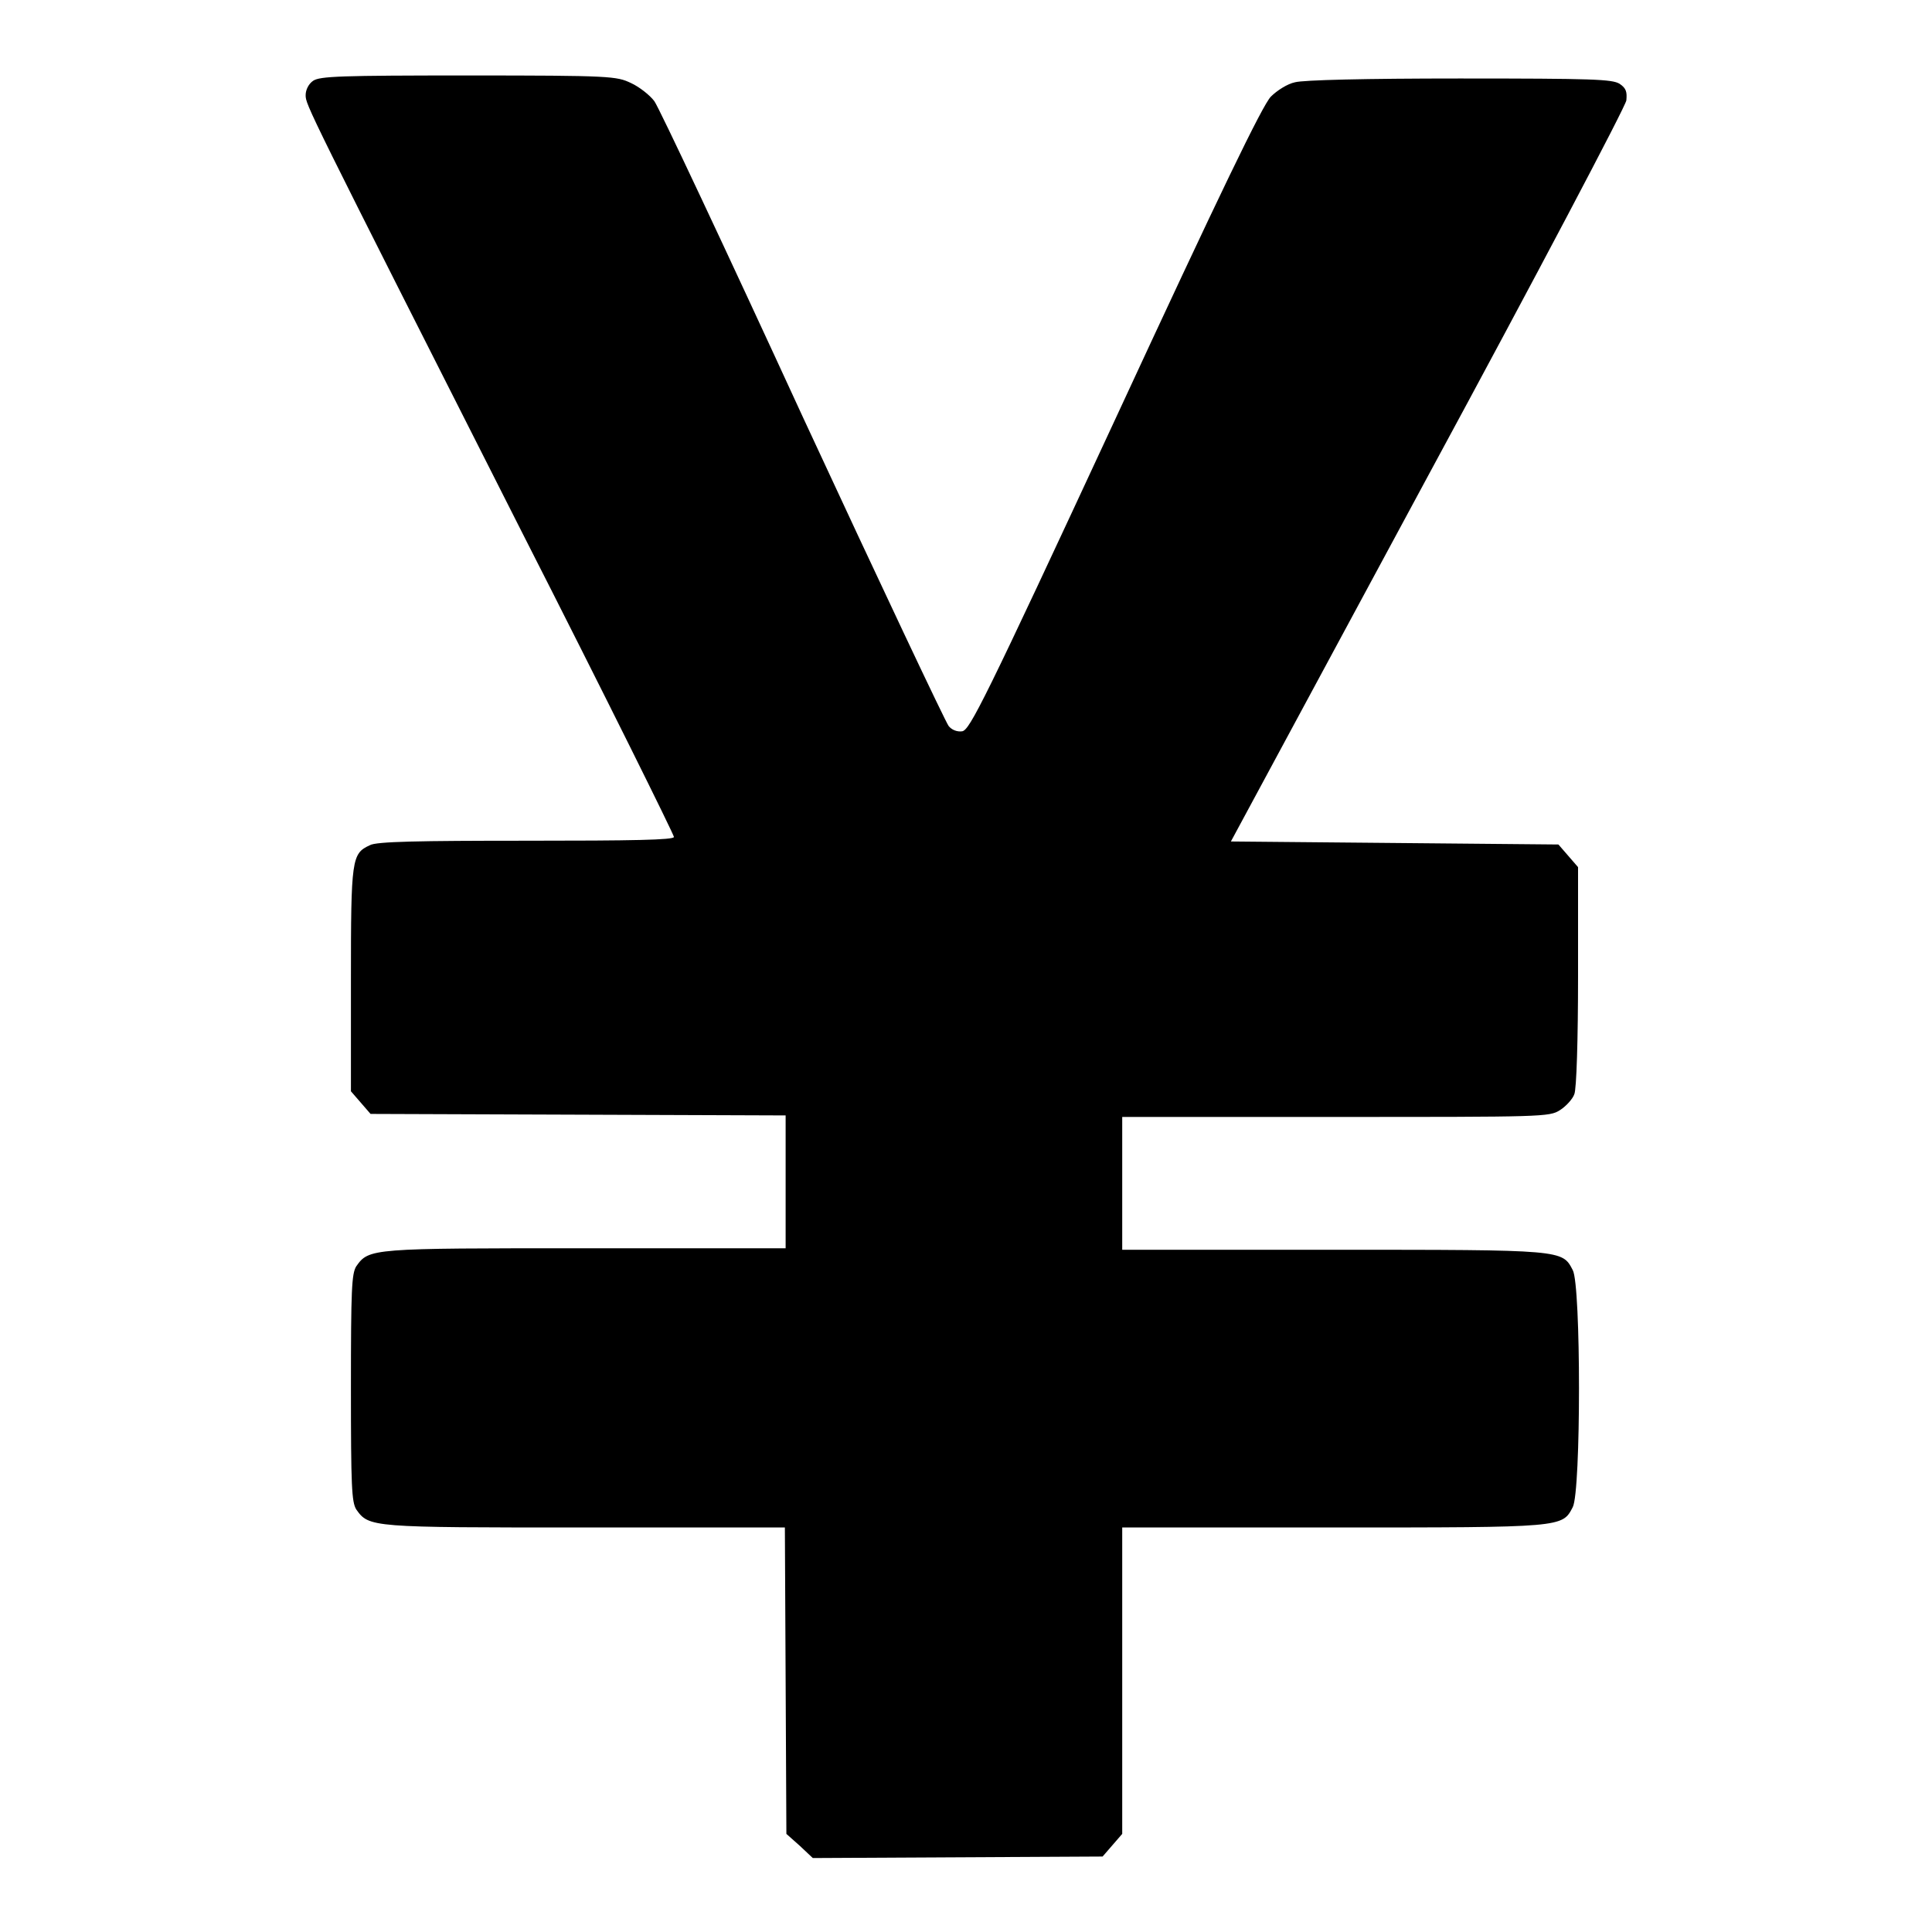
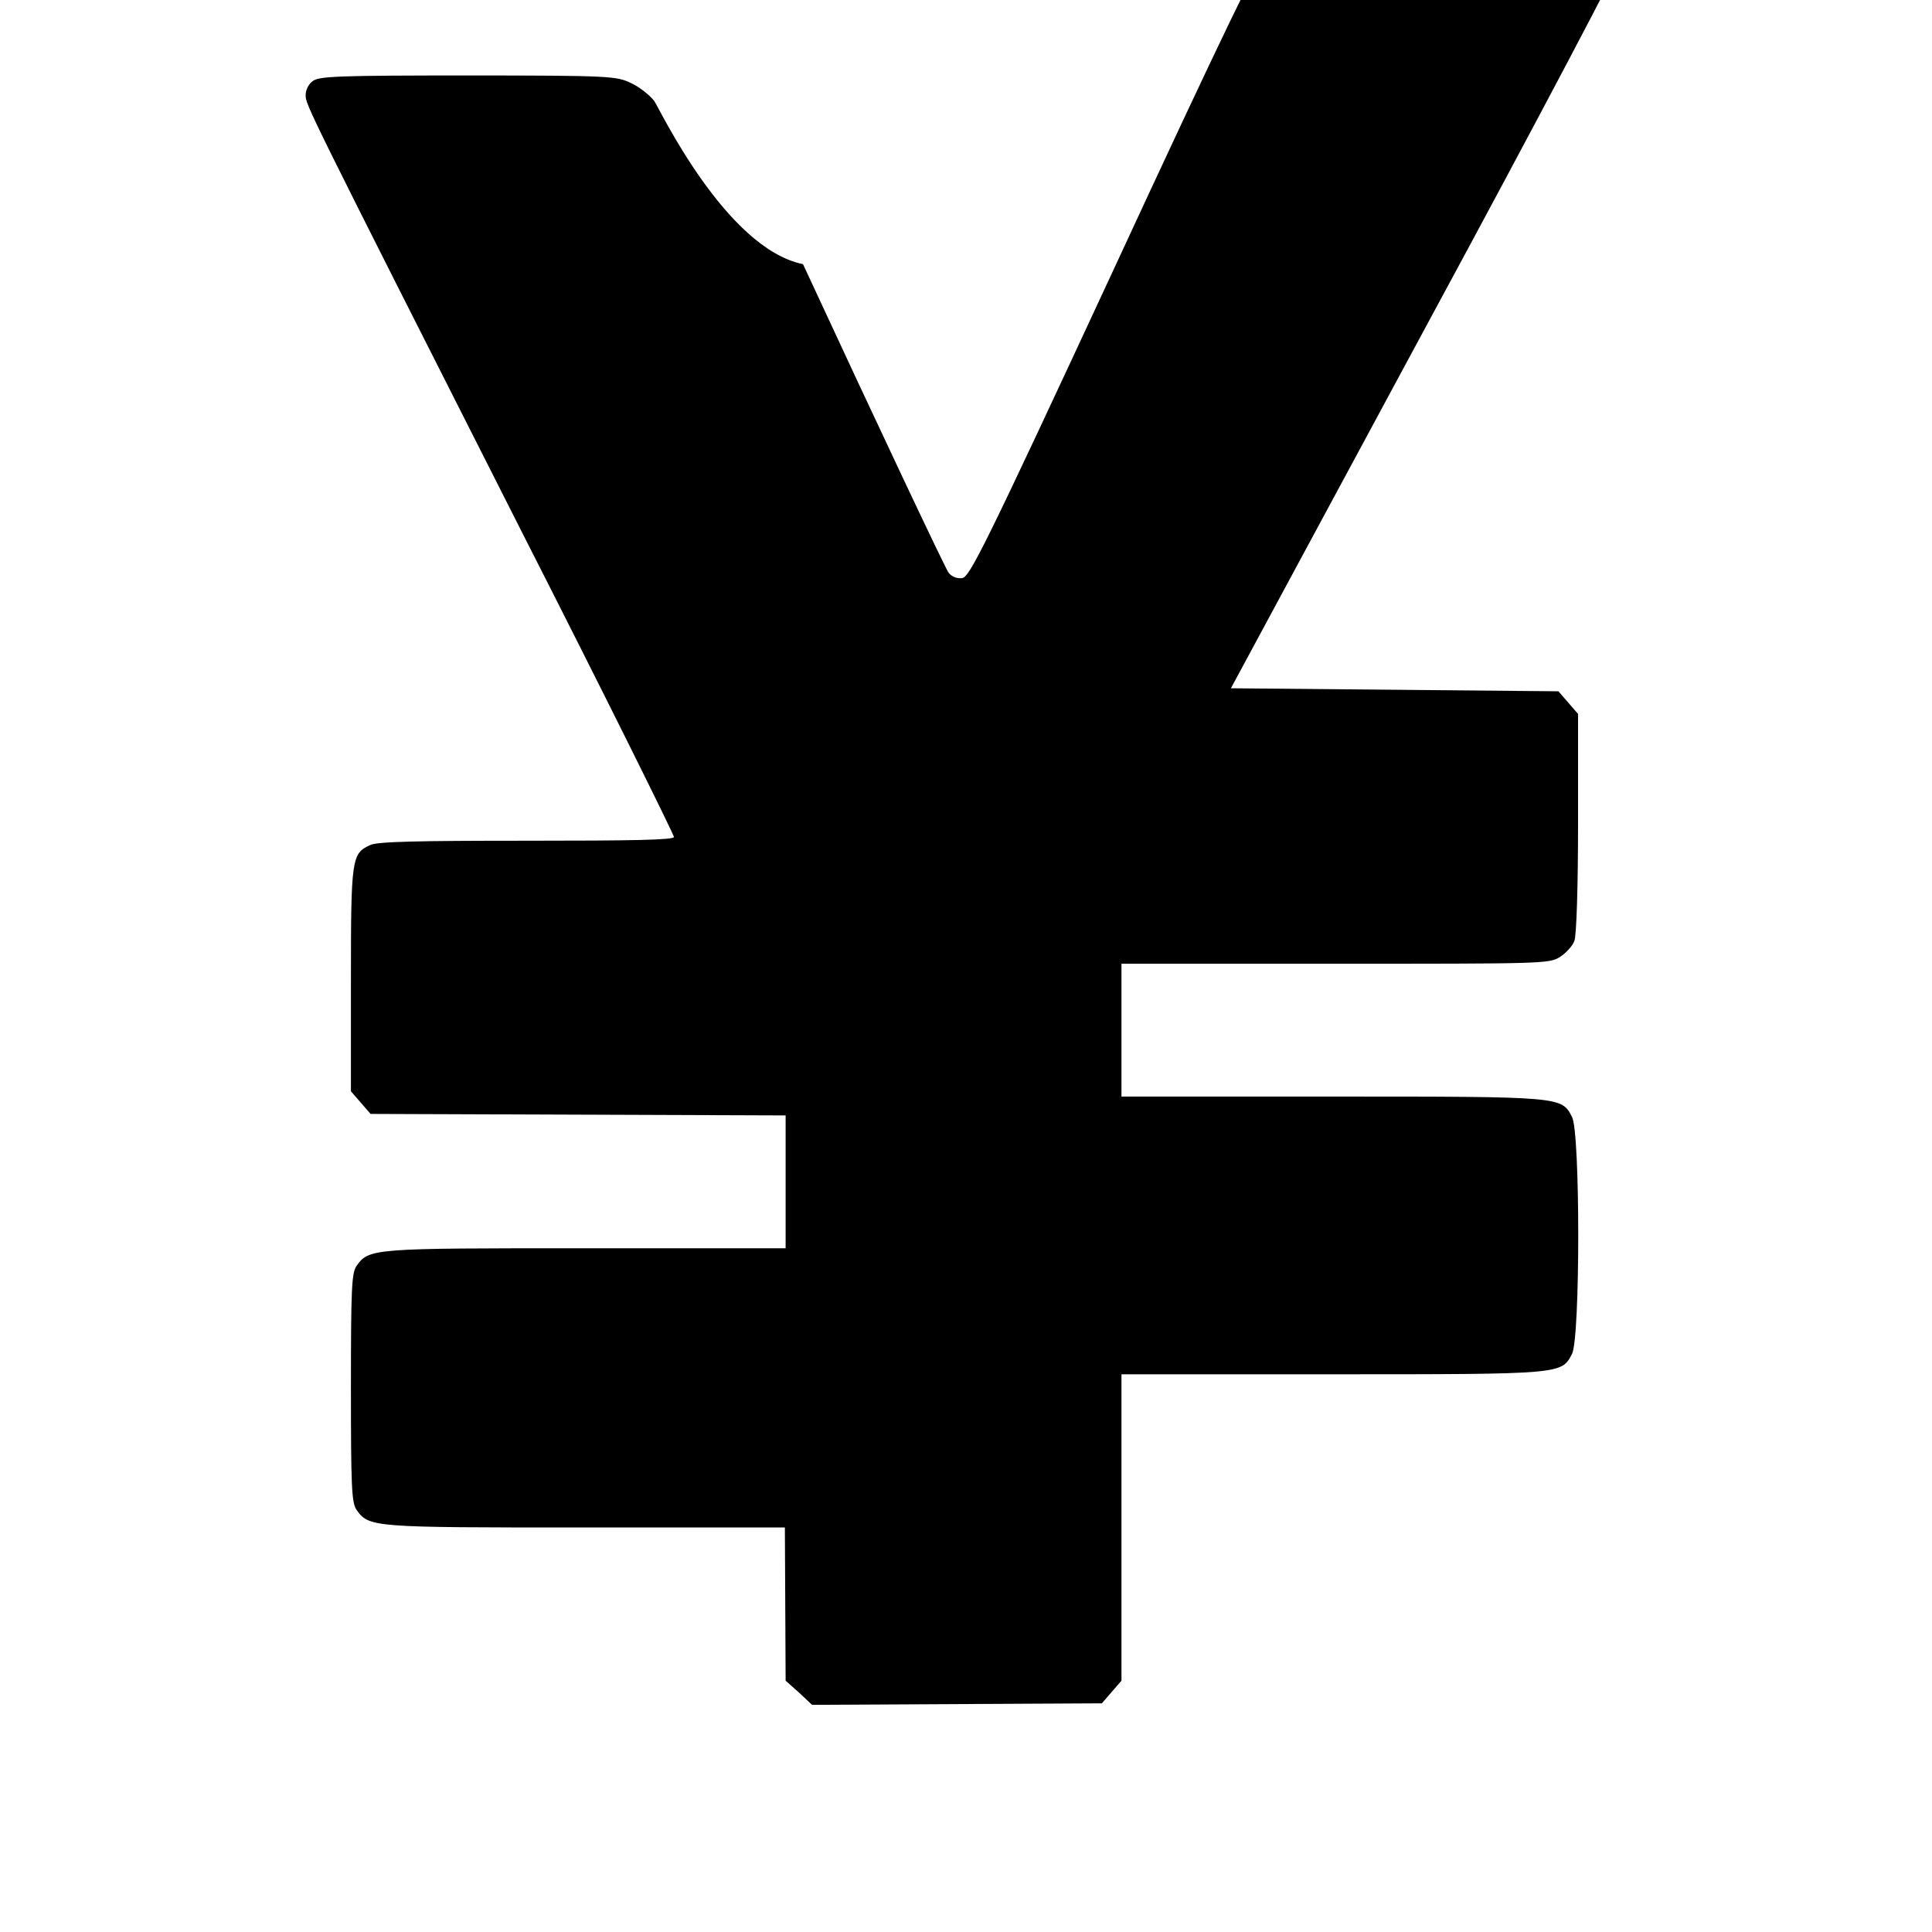
<svg xmlns="http://www.w3.org/2000/svg" version="1.1" x="0px" y="0px" viewBox="0 0 256 256" enable-background="new 0 0 256 256" xml:space="preserve">
  <g>
    <g>
      <g>
-         <path fill="#000000" d="M41.5,10.7c-0.6,0.4-1,1.2-1,1.9c0,1.3,0,1.3,28.6,57.8c11.2,22,20.2,40.2,20.2,40.5c0,0.4-5.4,0.5-19.6,0.5c-14.1,0-19.9,0.1-20.7,0.6c-2.4,1.1-2.5,1.8-2.5,17.8v14.8l1.3,1.5l1.3,1.5l27.5,0.1l27.5,0.1v8.8v8.8H77.6c-28.5,0-28.7,0-30.4,2.4c-0.6,1-0.7,3-0.7,16.1c0,13.1,0.1,15.1,0.7,16.1c1.7,2.4,1.9,2.4,30.3,2.4H104l0.1,20.3l0.1,20.3l1.8,1.6l1.7,1.6l19.2-0.1l19.2-0.1l1.3-1.5l1.3-1.5v-20.3v-20.3h27.9c30.6,0,30.4,0,31.8-2.7c1.1-2.1,1.1-29.4,0-31.4c-1.4-2.7-1.2-2.7-31.8-2.7h-27.9v-8.8v-8.8H177c27.4,0,28.3,0,29.7-0.9c0.8-0.5,1.7-1.5,1.9-2.1c0.3-0.6,0.5-7.4,0.5-15.6v-14.5l-1.3-1.5l-1.3-1.5l-21.7-0.2l-21.7-0.2l26.1-48.4c14.4-26.6,26.2-49,26.3-49.8c0.1-1.1,0-1.6-0.9-2.2c-1-0.6-3.4-0.7-21.2-0.7c-12.5,0-20.7,0.2-21.8,0.5c-1,0.2-2.4,1.1-3.2,1.9c-1.1,1.1-6.8,12.9-20.6,42.7c-17.5,37.7-19.3,41.2-20.3,41.4c-0.7,0.1-1.4-0.2-1.8-0.7c-0.4-0.5-9.1-18.9-19.3-40.9C96.1,32.9,87.3,14.2,86.7,13.4c-0.6-0.8-2-1.9-3.1-2.4c-1.9-0.9-2.6-1-21.6-1C45.1,10,42.4,10.1,41.5,10.7z" />
+         <path fill="#000000" d="M41.5,10.7c-0.6,0.4-1,1.2-1,1.9c0,1.3,0,1.3,28.6,57.8c11.2,22,20.2,40.2,20.2,40.5c0,0.4-5.4,0.5-19.6,0.5c-14.1,0-19.9,0.1-20.7,0.6c-2.4,1.1-2.5,1.8-2.5,17.8v14.8l1.3,1.5l1.3,1.5l27.5,0.1l27.5,0.1v8.8v8.8H77.6c-28.5,0-28.7,0-30.4,2.4c-0.6,1-0.7,3-0.7,16.1c0,13.1,0.1,15.1,0.7,16.1c1.7,2.4,1.9,2.4,30.3,2.4H104l0.1,20.3l1.8,1.6l1.7,1.6l19.2-0.1l19.2-0.1l1.3-1.5l1.3-1.5v-20.3v-20.3h27.9c30.6,0,30.4,0,31.8-2.7c1.1-2.1,1.1-29.4,0-31.4c-1.4-2.7-1.2-2.7-31.8-2.7h-27.9v-8.8v-8.8H177c27.4,0,28.3,0,29.7-0.9c0.8-0.5,1.7-1.5,1.9-2.1c0.3-0.6,0.5-7.4,0.5-15.6v-14.5l-1.3-1.5l-1.3-1.5l-21.7-0.2l-21.7-0.2l26.1-48.4c14.4-26.6,26.2-49,26.3-49.8c0.1-1.1,0-1.6-0.9-2.2c-1-0.6-3.4-0.7-21.2-0.7c-12.5,0-20.7,0.2-21.8,0.5c-1,0.2-2.4,1.1-3.2,1.9c-1.1,1.1-6.8,12.9-20.6,42.7c-17.5,37.7-19.3,41.2-20.3,41.4c-0.7,0.1-1.4-0.2-1.8-0.7c-0.4-0.5-9.1-18.9-19.3-40.9C96.1,32.9,87.3,14.2,86.7,13.4c-0.6-0.8-2-1.9-3.1-2.4c-1.9-0.9-2.6-1-21.6-1C45.1,10,42.4,10.1,41.5,10.7z" />
      </g>
    </g>
  </g>
</svg>